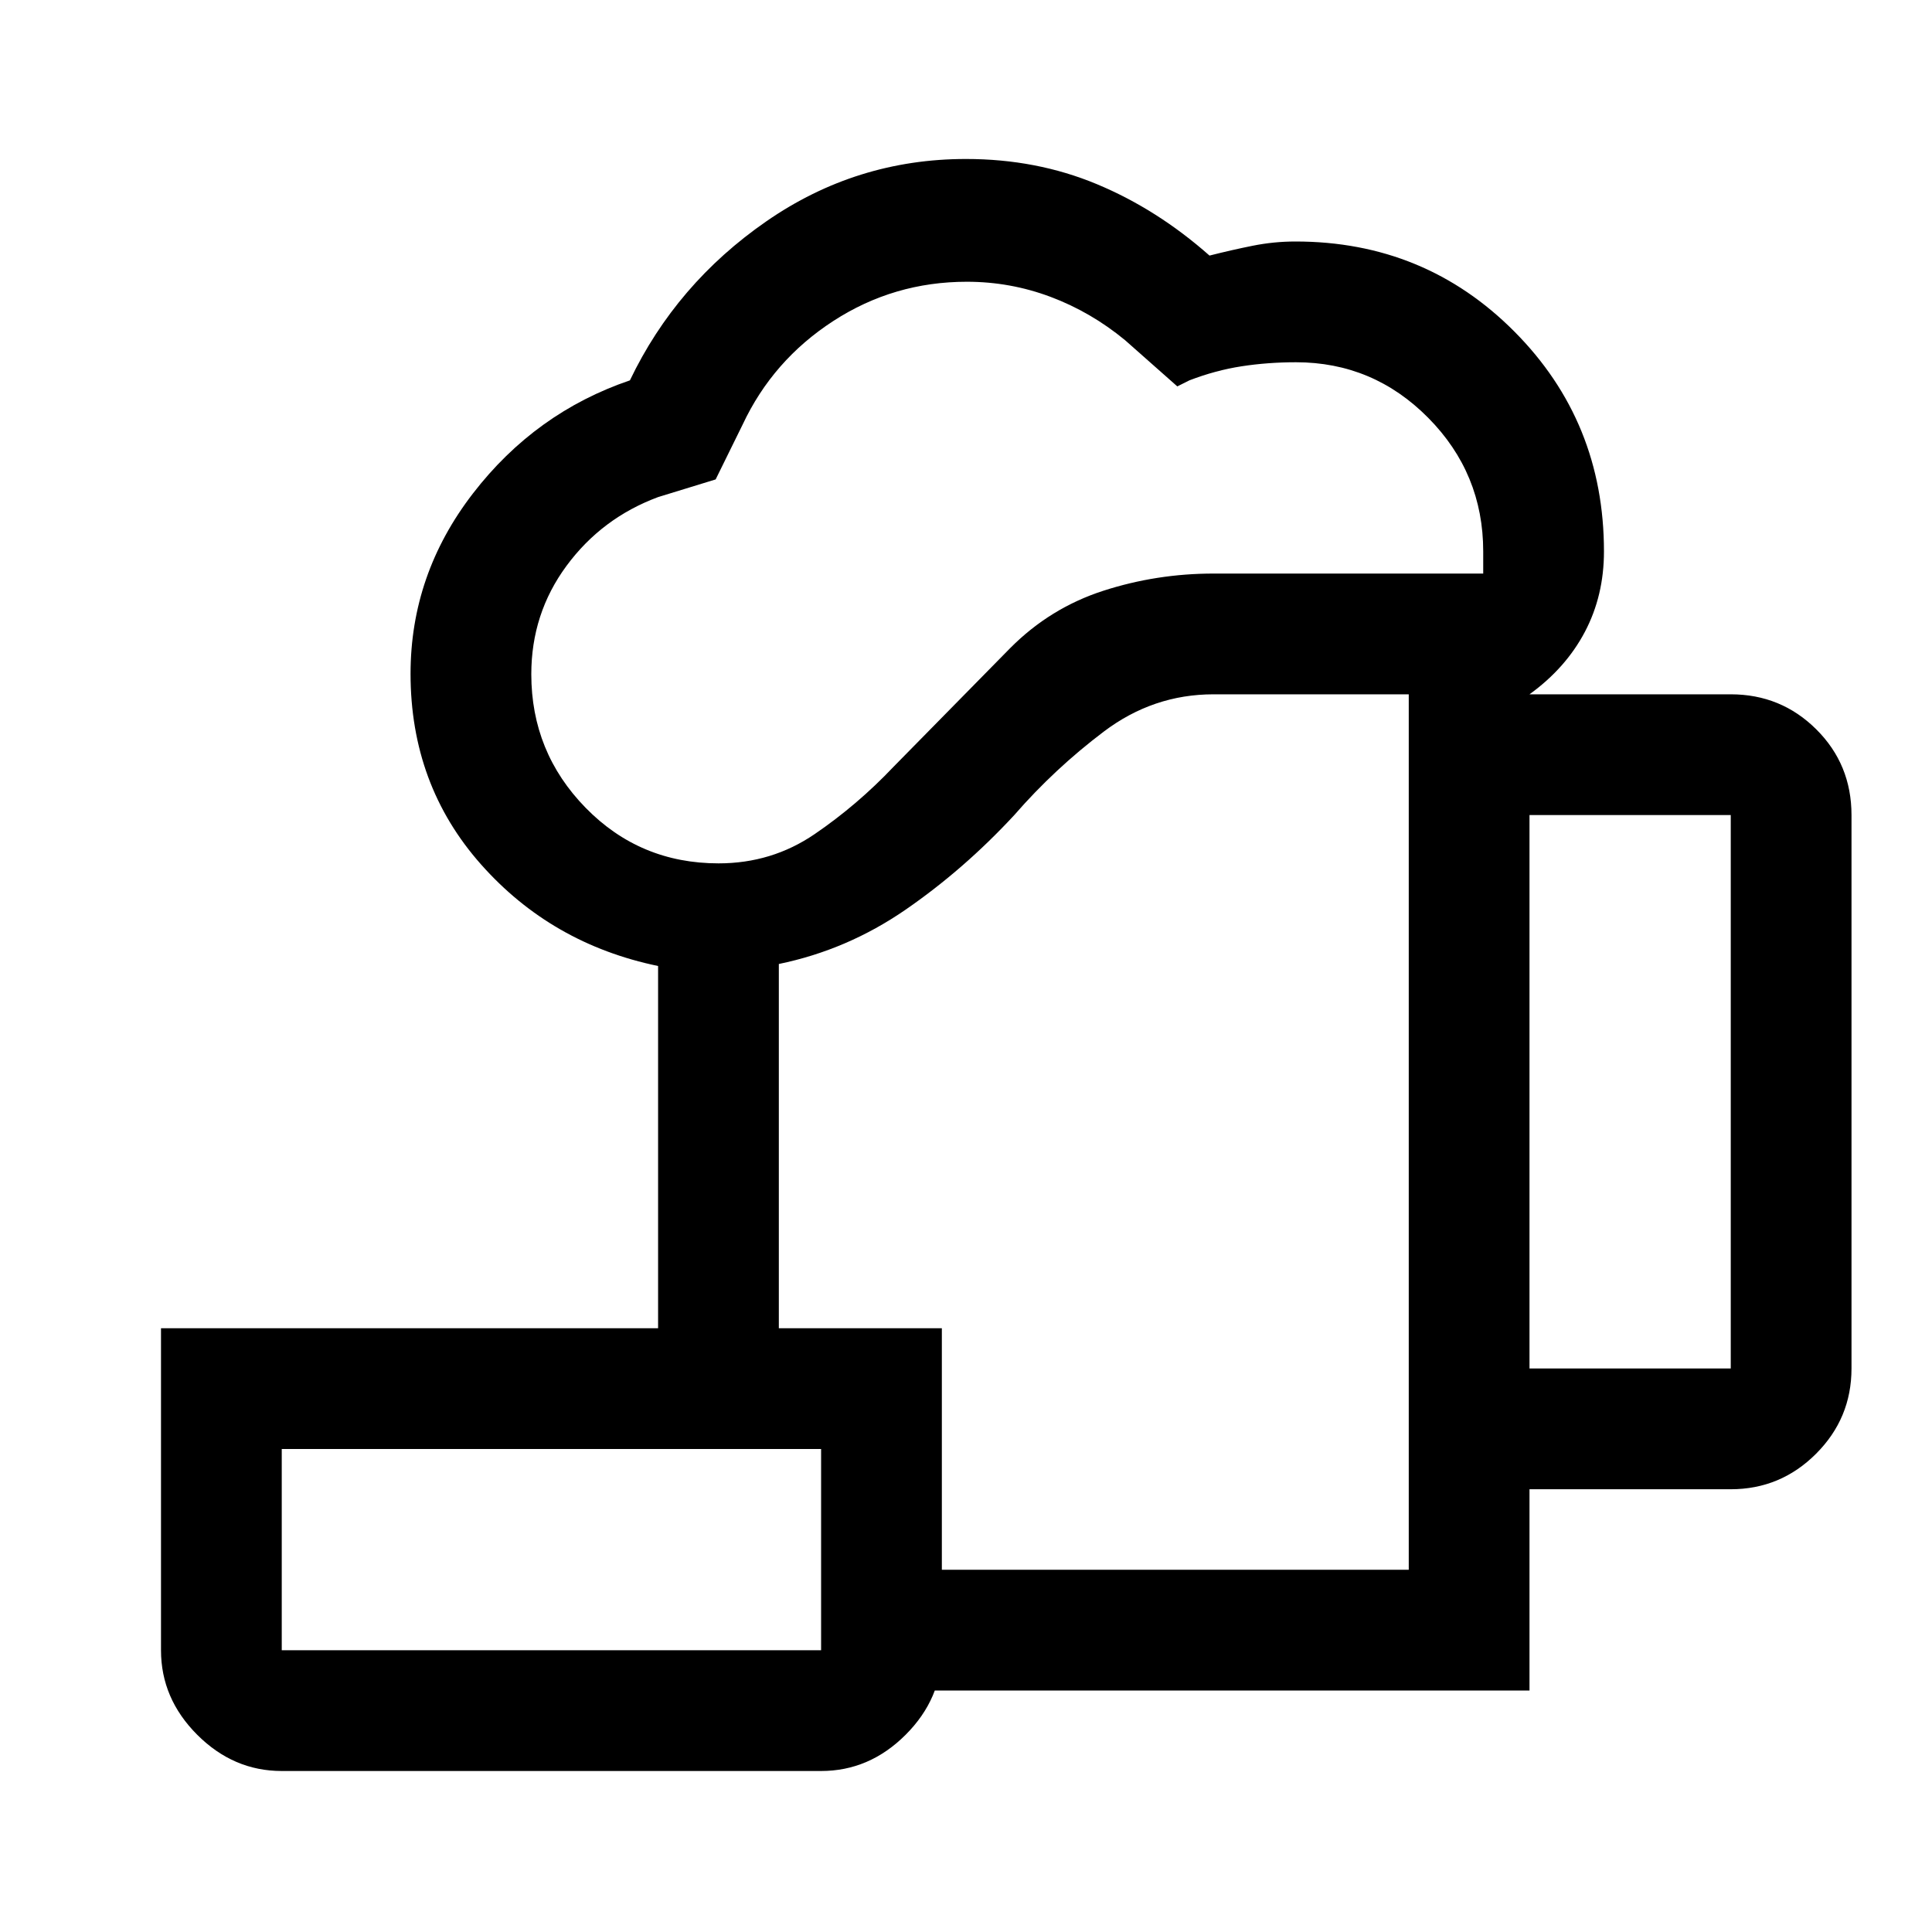
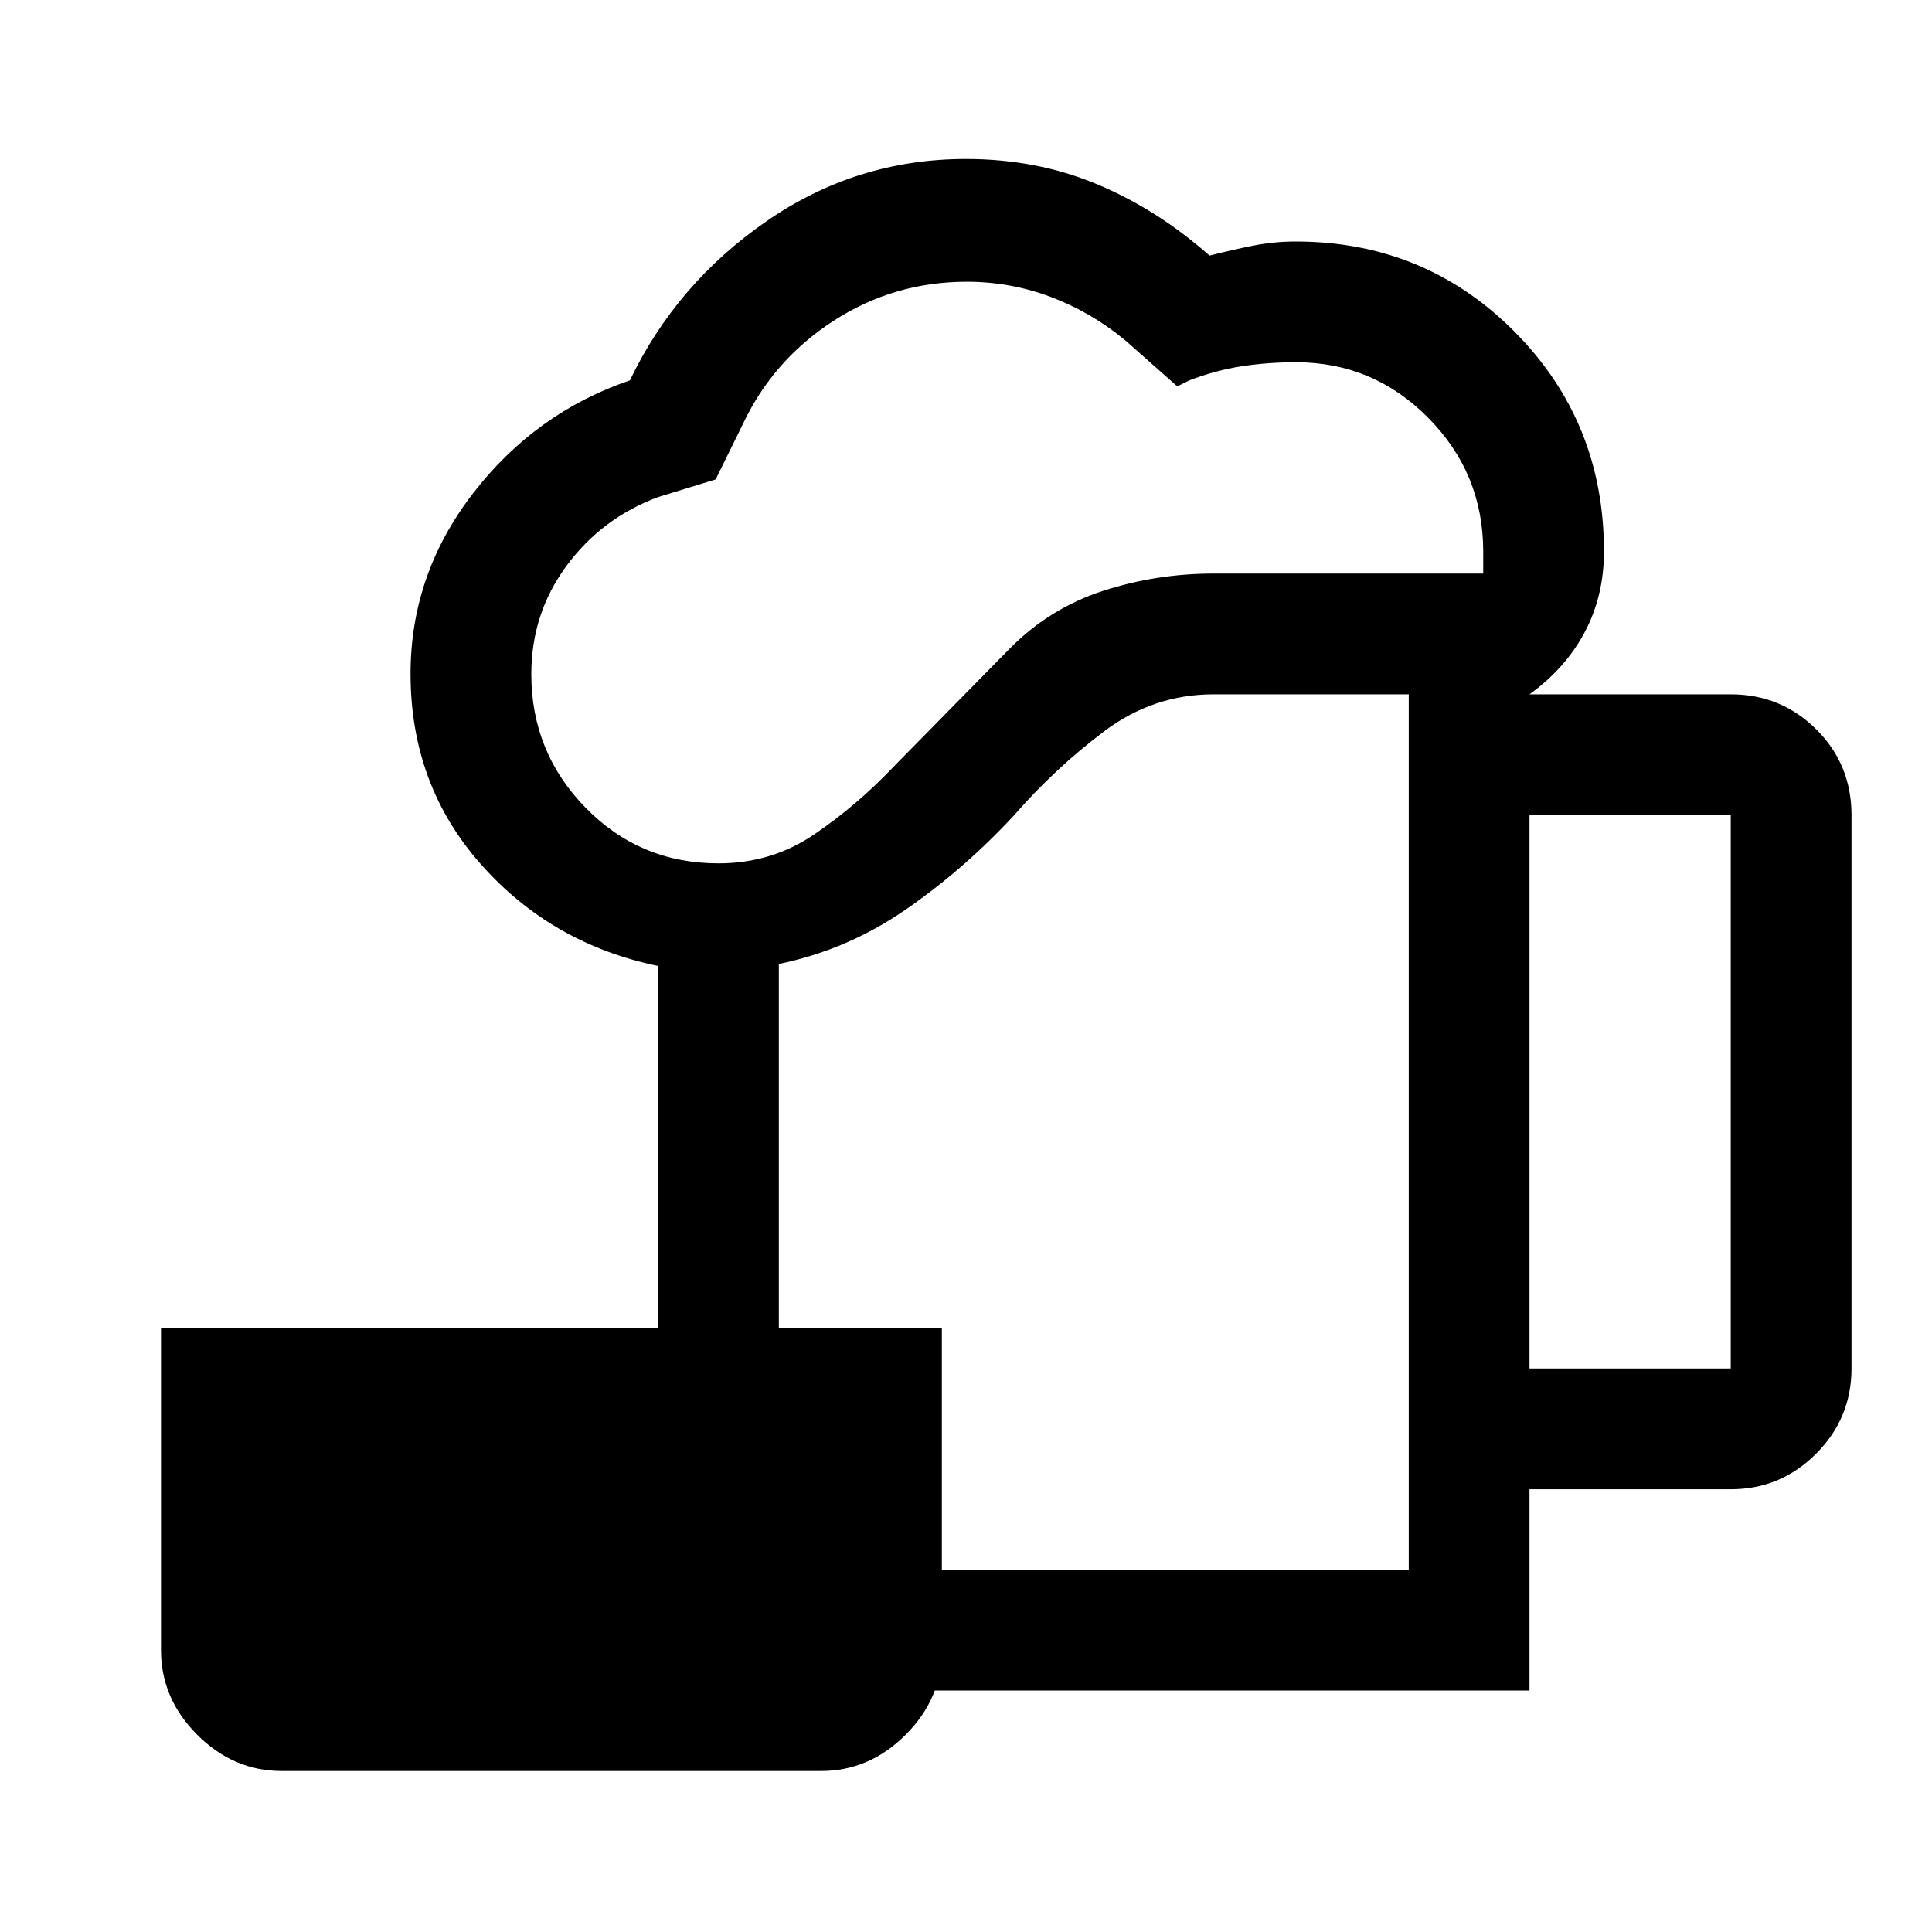
<svg xmlns="http://www.w3.org/2000/svg" width="48" height="48" viewBox="0 -960 960 960">
-   <path d="M544-398ZM408-120v-60h292v-435h-97q-30 0-54.5 18.5T504-555q-25 27-54 47t-63 27v181h-60v-180q-53-11-88-50.5t-35-94.71q0-49.4 31-89.59 31-40.2 78-56.2 23-48 67.76-79 44.75-31 99.24-31 35 0 65 12.5t56 35.5q11.03-2.8 21.52-4.9Q633-840 643.71-840q64.29 0 108.79 44.76Q797-750.49 797-686q0 22-9.5 40T760-615h100q25 0 42.5 17.41Q920-580.19 920-555v275q0 24.75-17.62 42.37Q884.75-220 860-220H760v100H408Zm-50.94-411q26.43 0 47.68-14.5Q426-560 444-579l58-59q19.82-19.92 46.25-28.46T603-675h134v-11q0-38.78-27.33-66.39T643.96-780Q630-780 617-778t-26 7l-6 3-26-23q-17-14-37-21.5t-41.56-7.5q-36.31 0-66.37 19.5Q384-781 369-749l-13.4 27.22L327-713q-28 10.42-45.5 34.16Q264-655.11 264-625q0 38.78 27 66.39T357.06-531ZM760-280h100v-275H760v275ZM140-140h268v-100H140v100Zm0 60q-24 0-42-18t-18-42v-160h388v160q0 24-18 42t-42 18H140Zm0-60h268-268Z" />
+   <path d="M544-398ZM408-120v-60h292v-435h-97q-30 0-54.5 18.5T504-555q-25 27-54 47t-63 27v181h-60v-180q-53-11-88-50.5t-35-94.71q0-49.4 31-89.59 31-40.2 78-56.2 23-48 67.76-79 44.75-31 99.24-31 35 0 65 12.5t56 35.5q11.03-2.8 21.52-4.9Q633-840 643.71-840q64.29 0 108.79 44.76Q797-750.49 797-686q0 22-9.5 40T760-615h100q25 0 42.5 17.41Q920-580.19 920-555v275q0 24.75-17.62 42.37Q884.75-220 860-220H760v100H408Zm-50.94-411q26.43 0 47.68-14.5Q426-560 444-579l58-59q19.82-19.92 46.25-28.46T603-675h134v-11q0-38.78-27.33-66.39T643.96-780Q630-780 617-778t-26 7l-6 3-26-23q-17-14-37-21.5t-41.56-7.5q-36.31 0-66.37 19.5Q384-781 369-749l-13.4 27.22L327-713q-28 10.42-45.5 34.16Q264-655.11 264-625q0 38.78 27 66.39T357.06-531ZM760-280h100v-275H760v275ZM140-140h268H140v100Zm0 60q-24 0-42-18t-18-42v-160h388v160q0 24-18 42t-42 18H140Zm0-60h268-268Z" />
</svg>